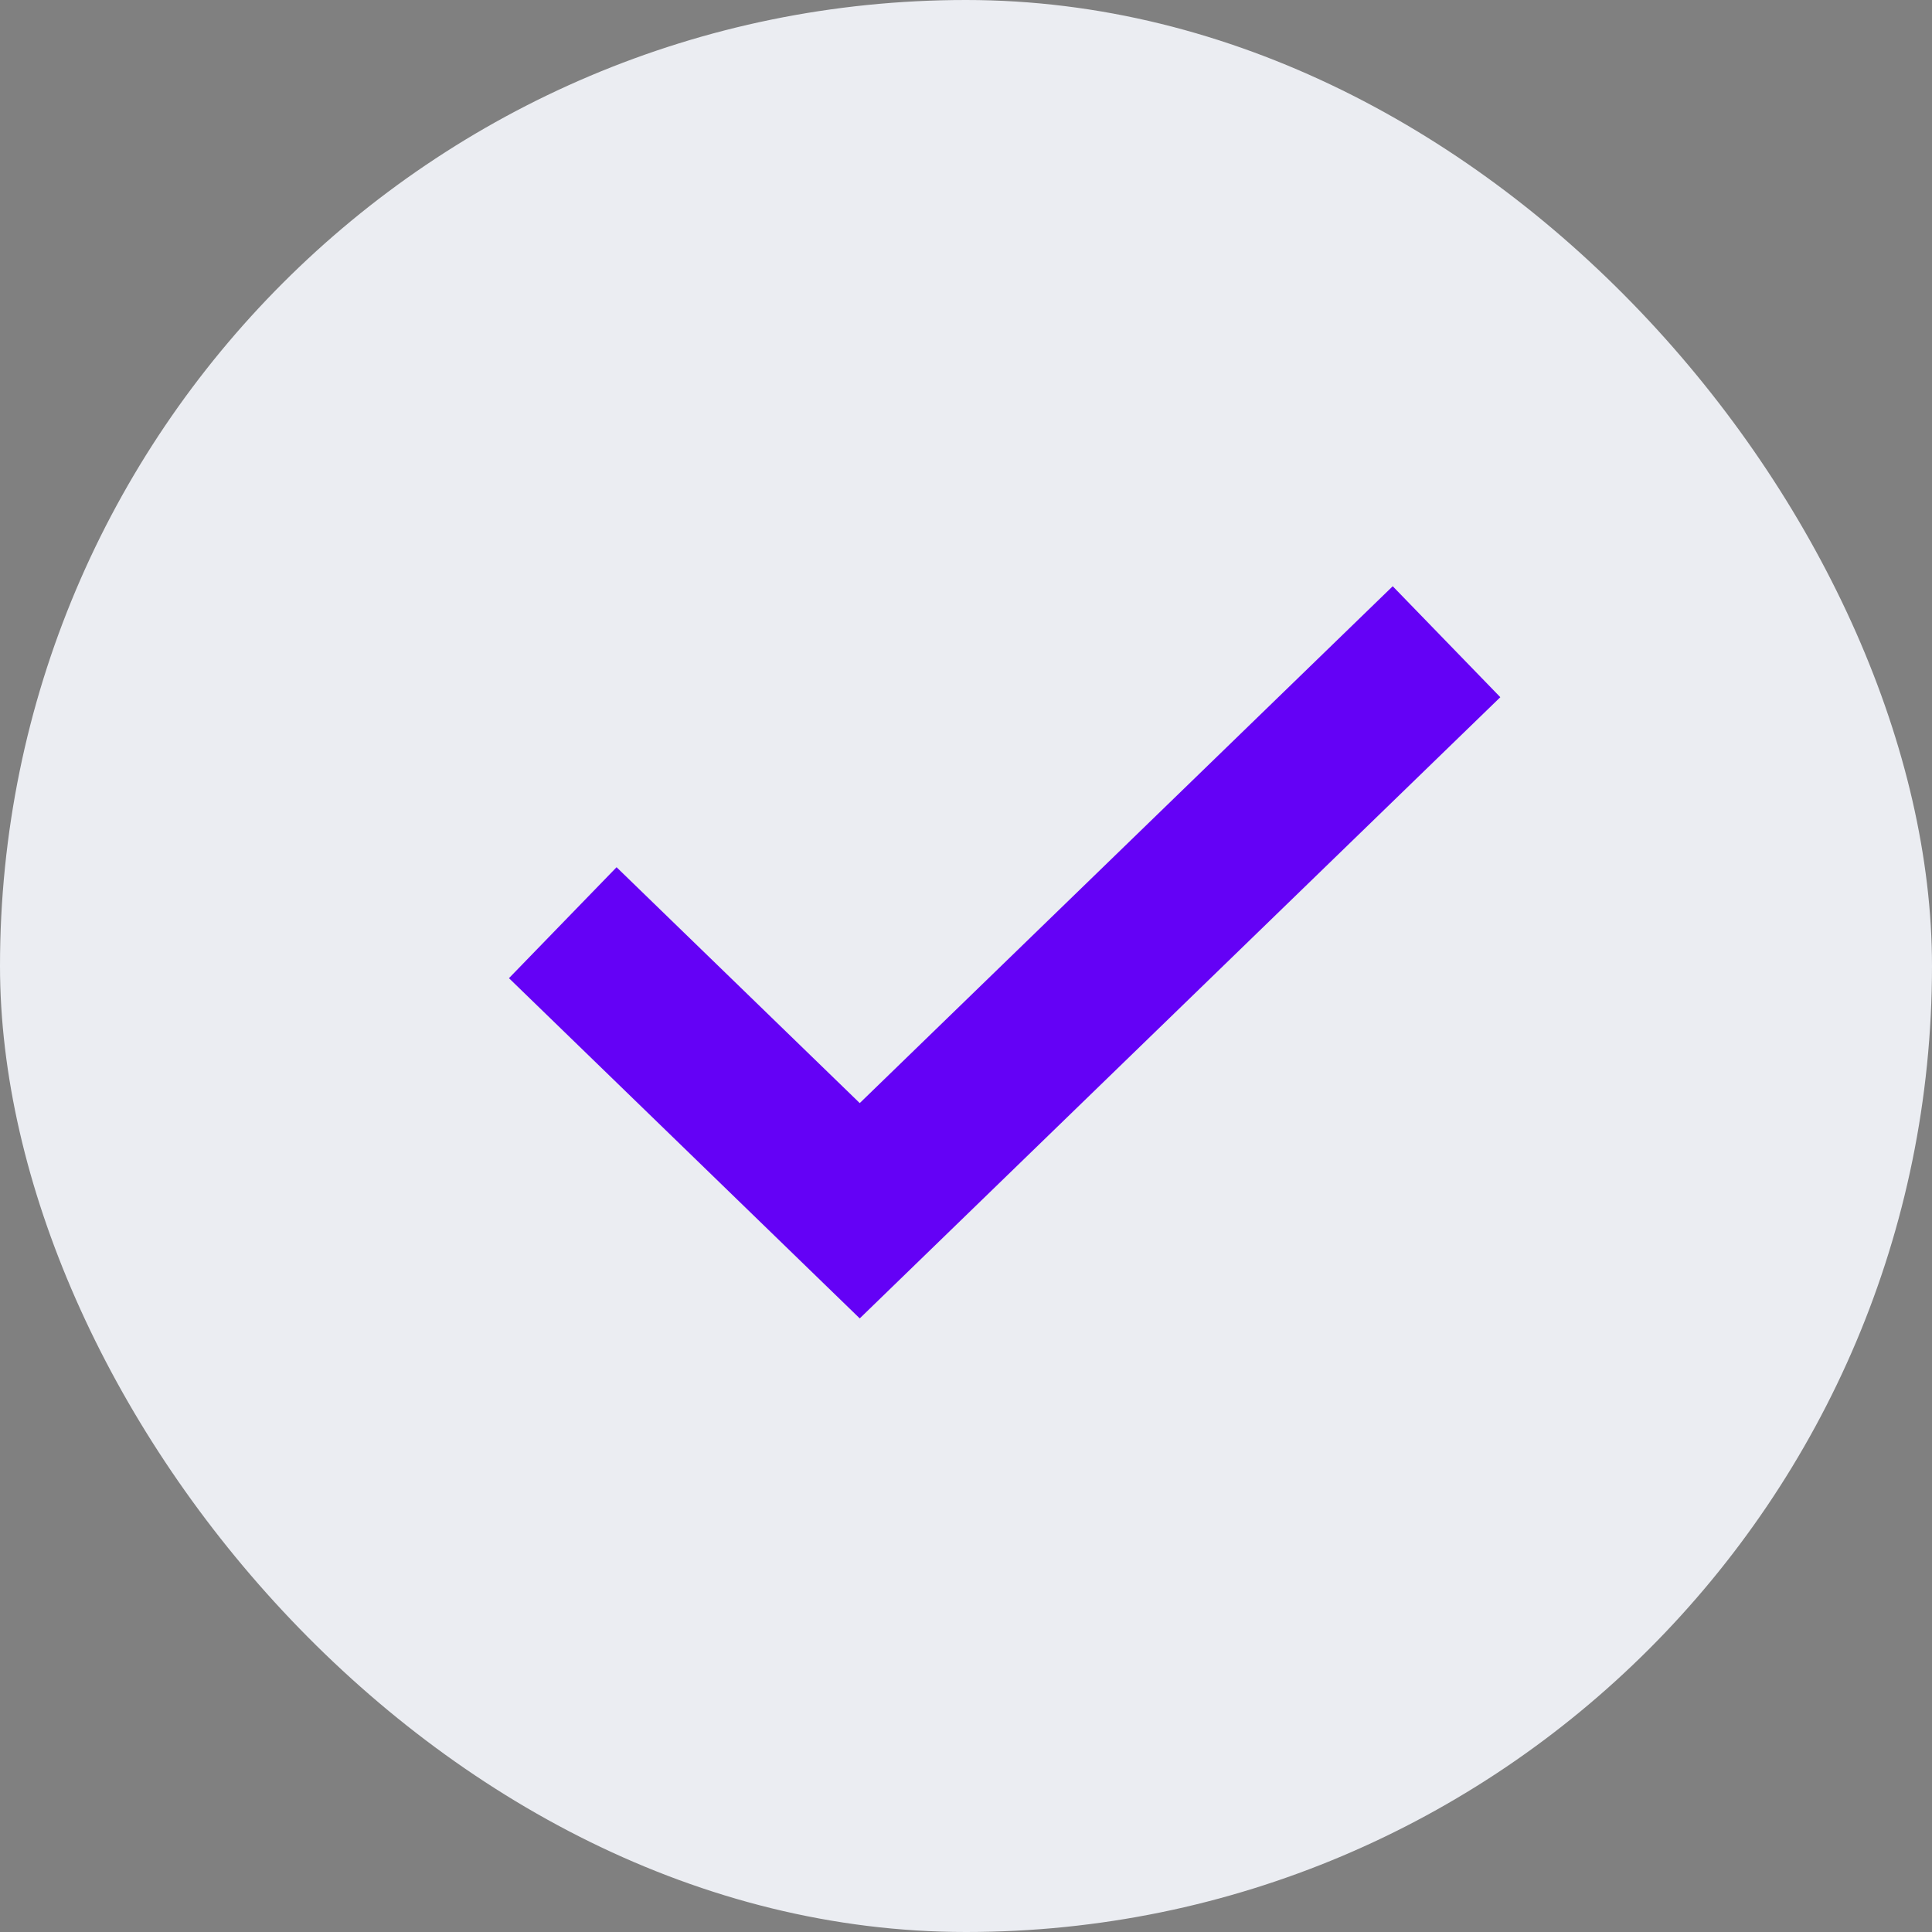
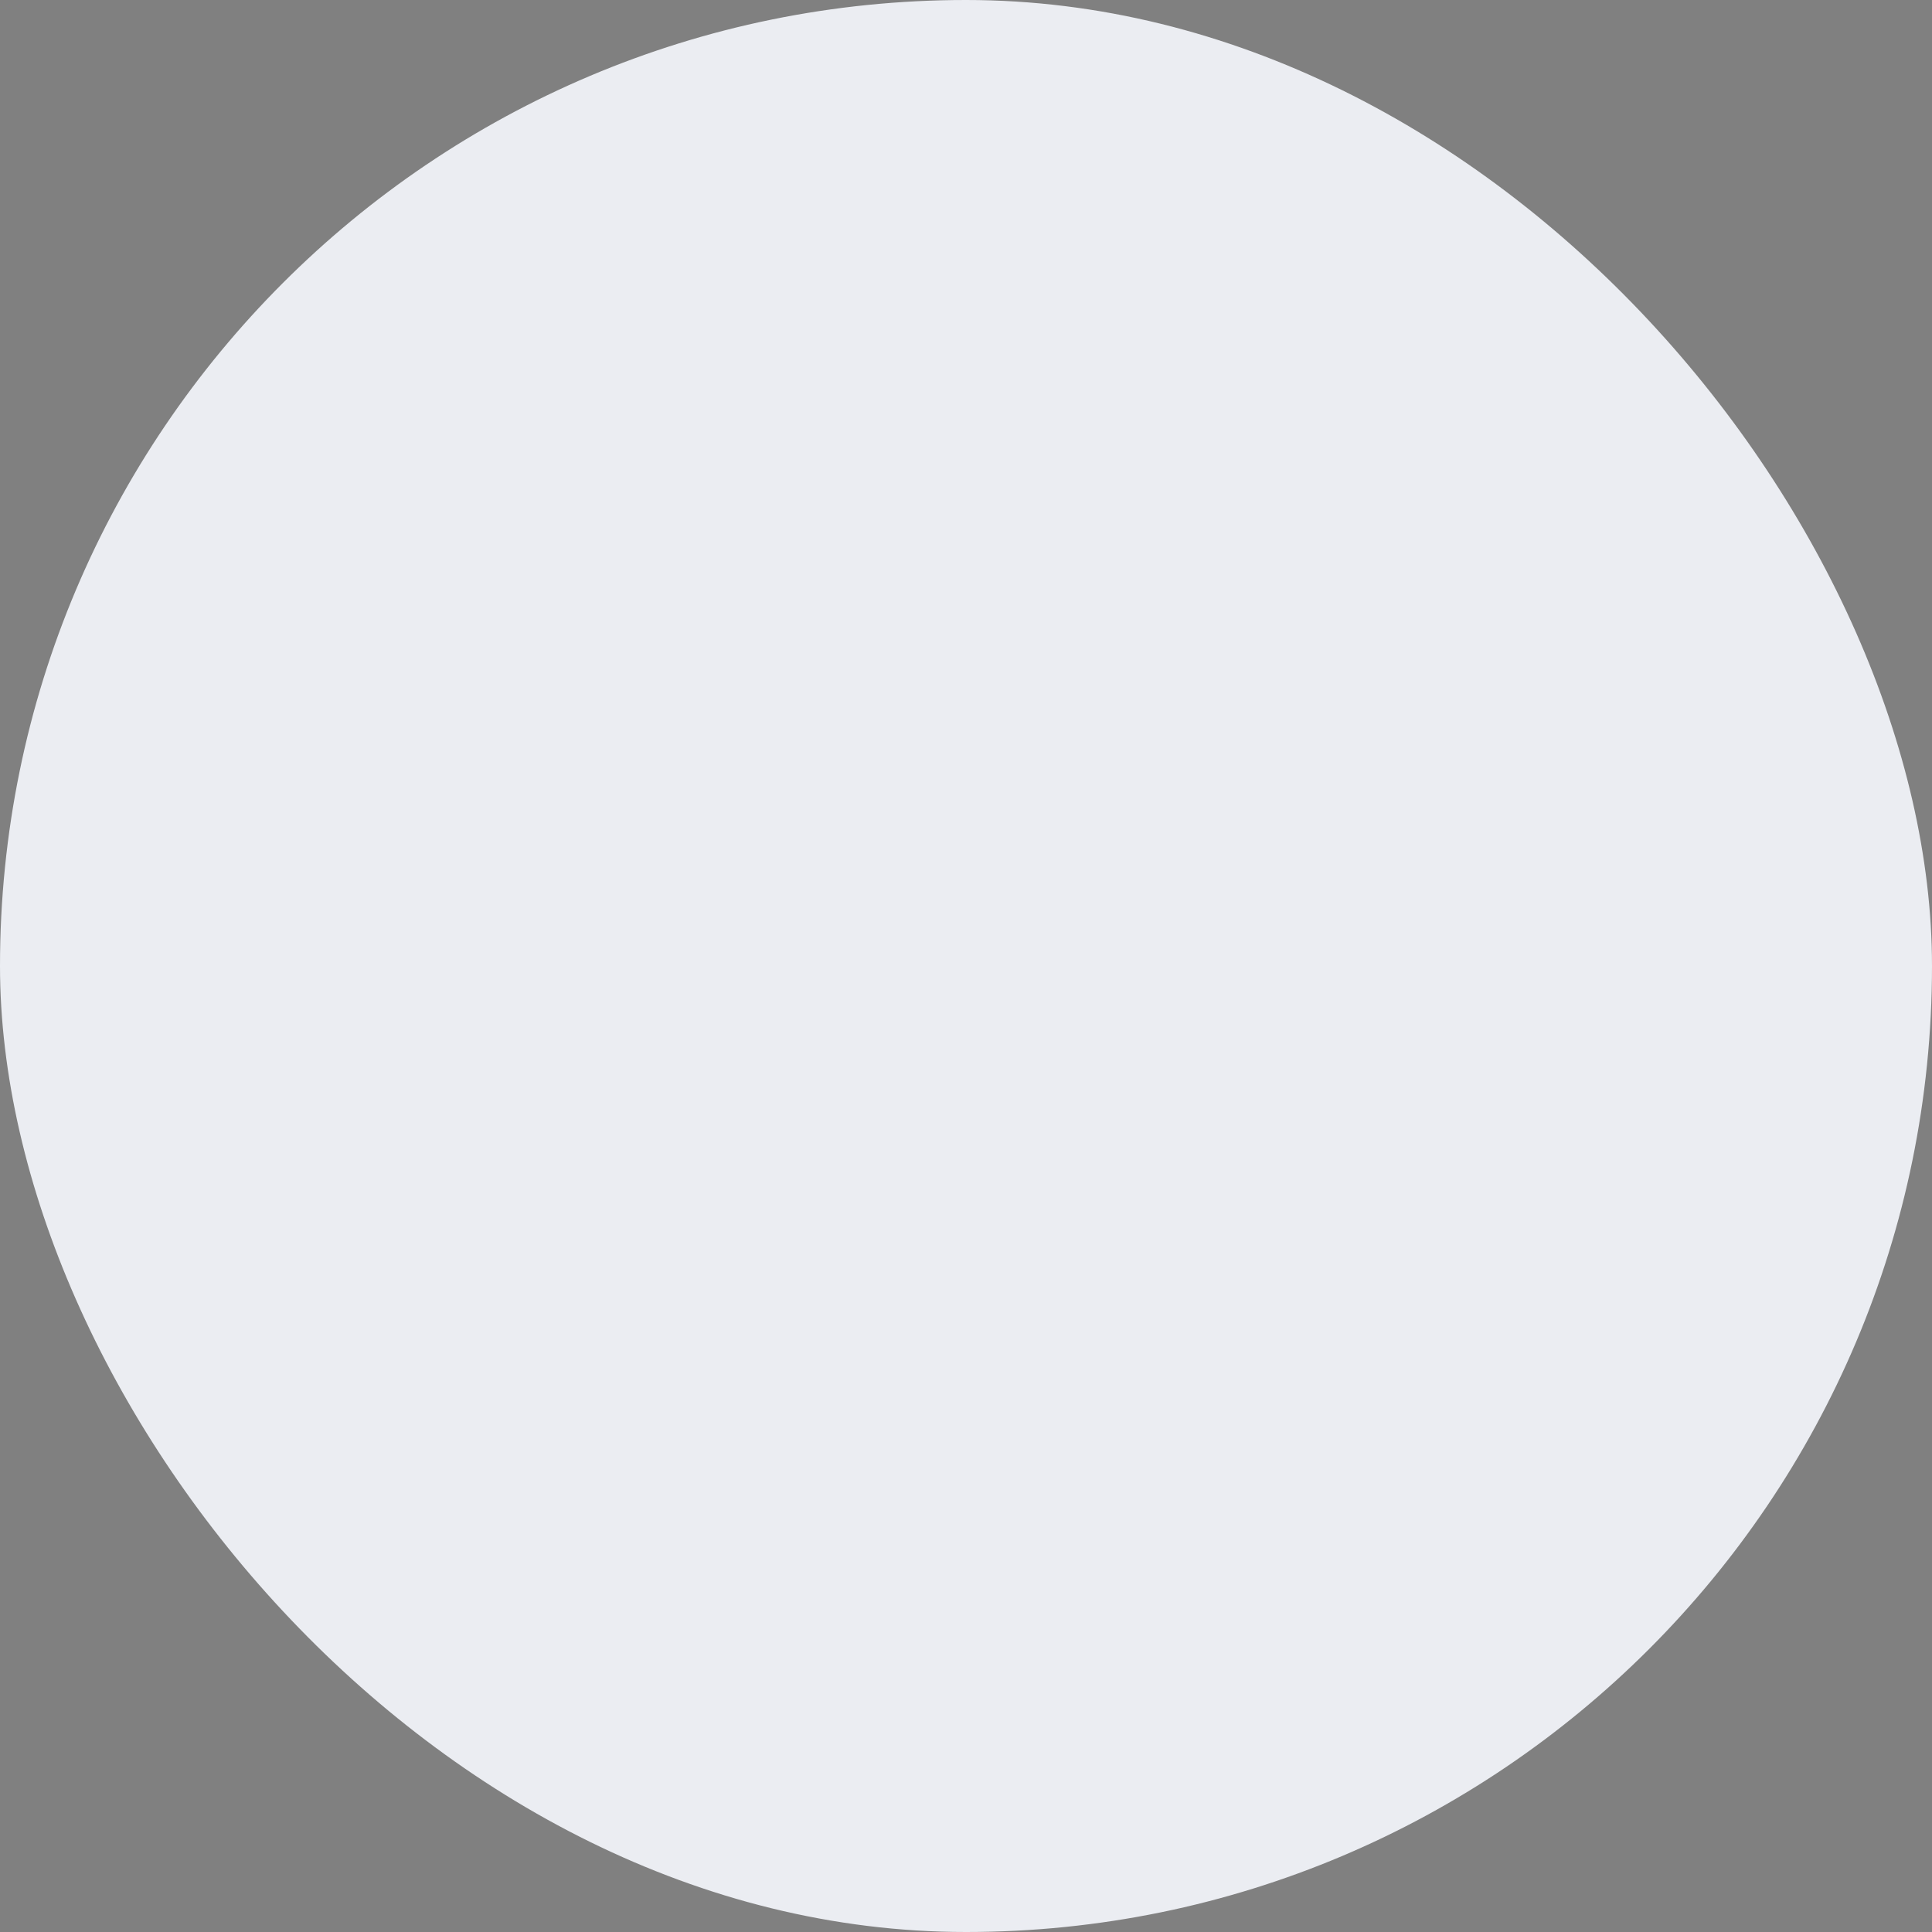
<svg xmlns="http://www.w3.org/2000/svg" width="25" height="25" viewBox="0 0 25 25" fill="none">
  <rect x="0" y="0" width="25" height="25" fill="#808080" stroke="none" />
  <rect width="25" height="25" rx="12.5" fill="#EBEDF2" />
-   <path d="M18 9L11.125 15.667L8 12.636" stroke="#6401F6" stroke-width="2" stroke-linecap="square" />
</svg>